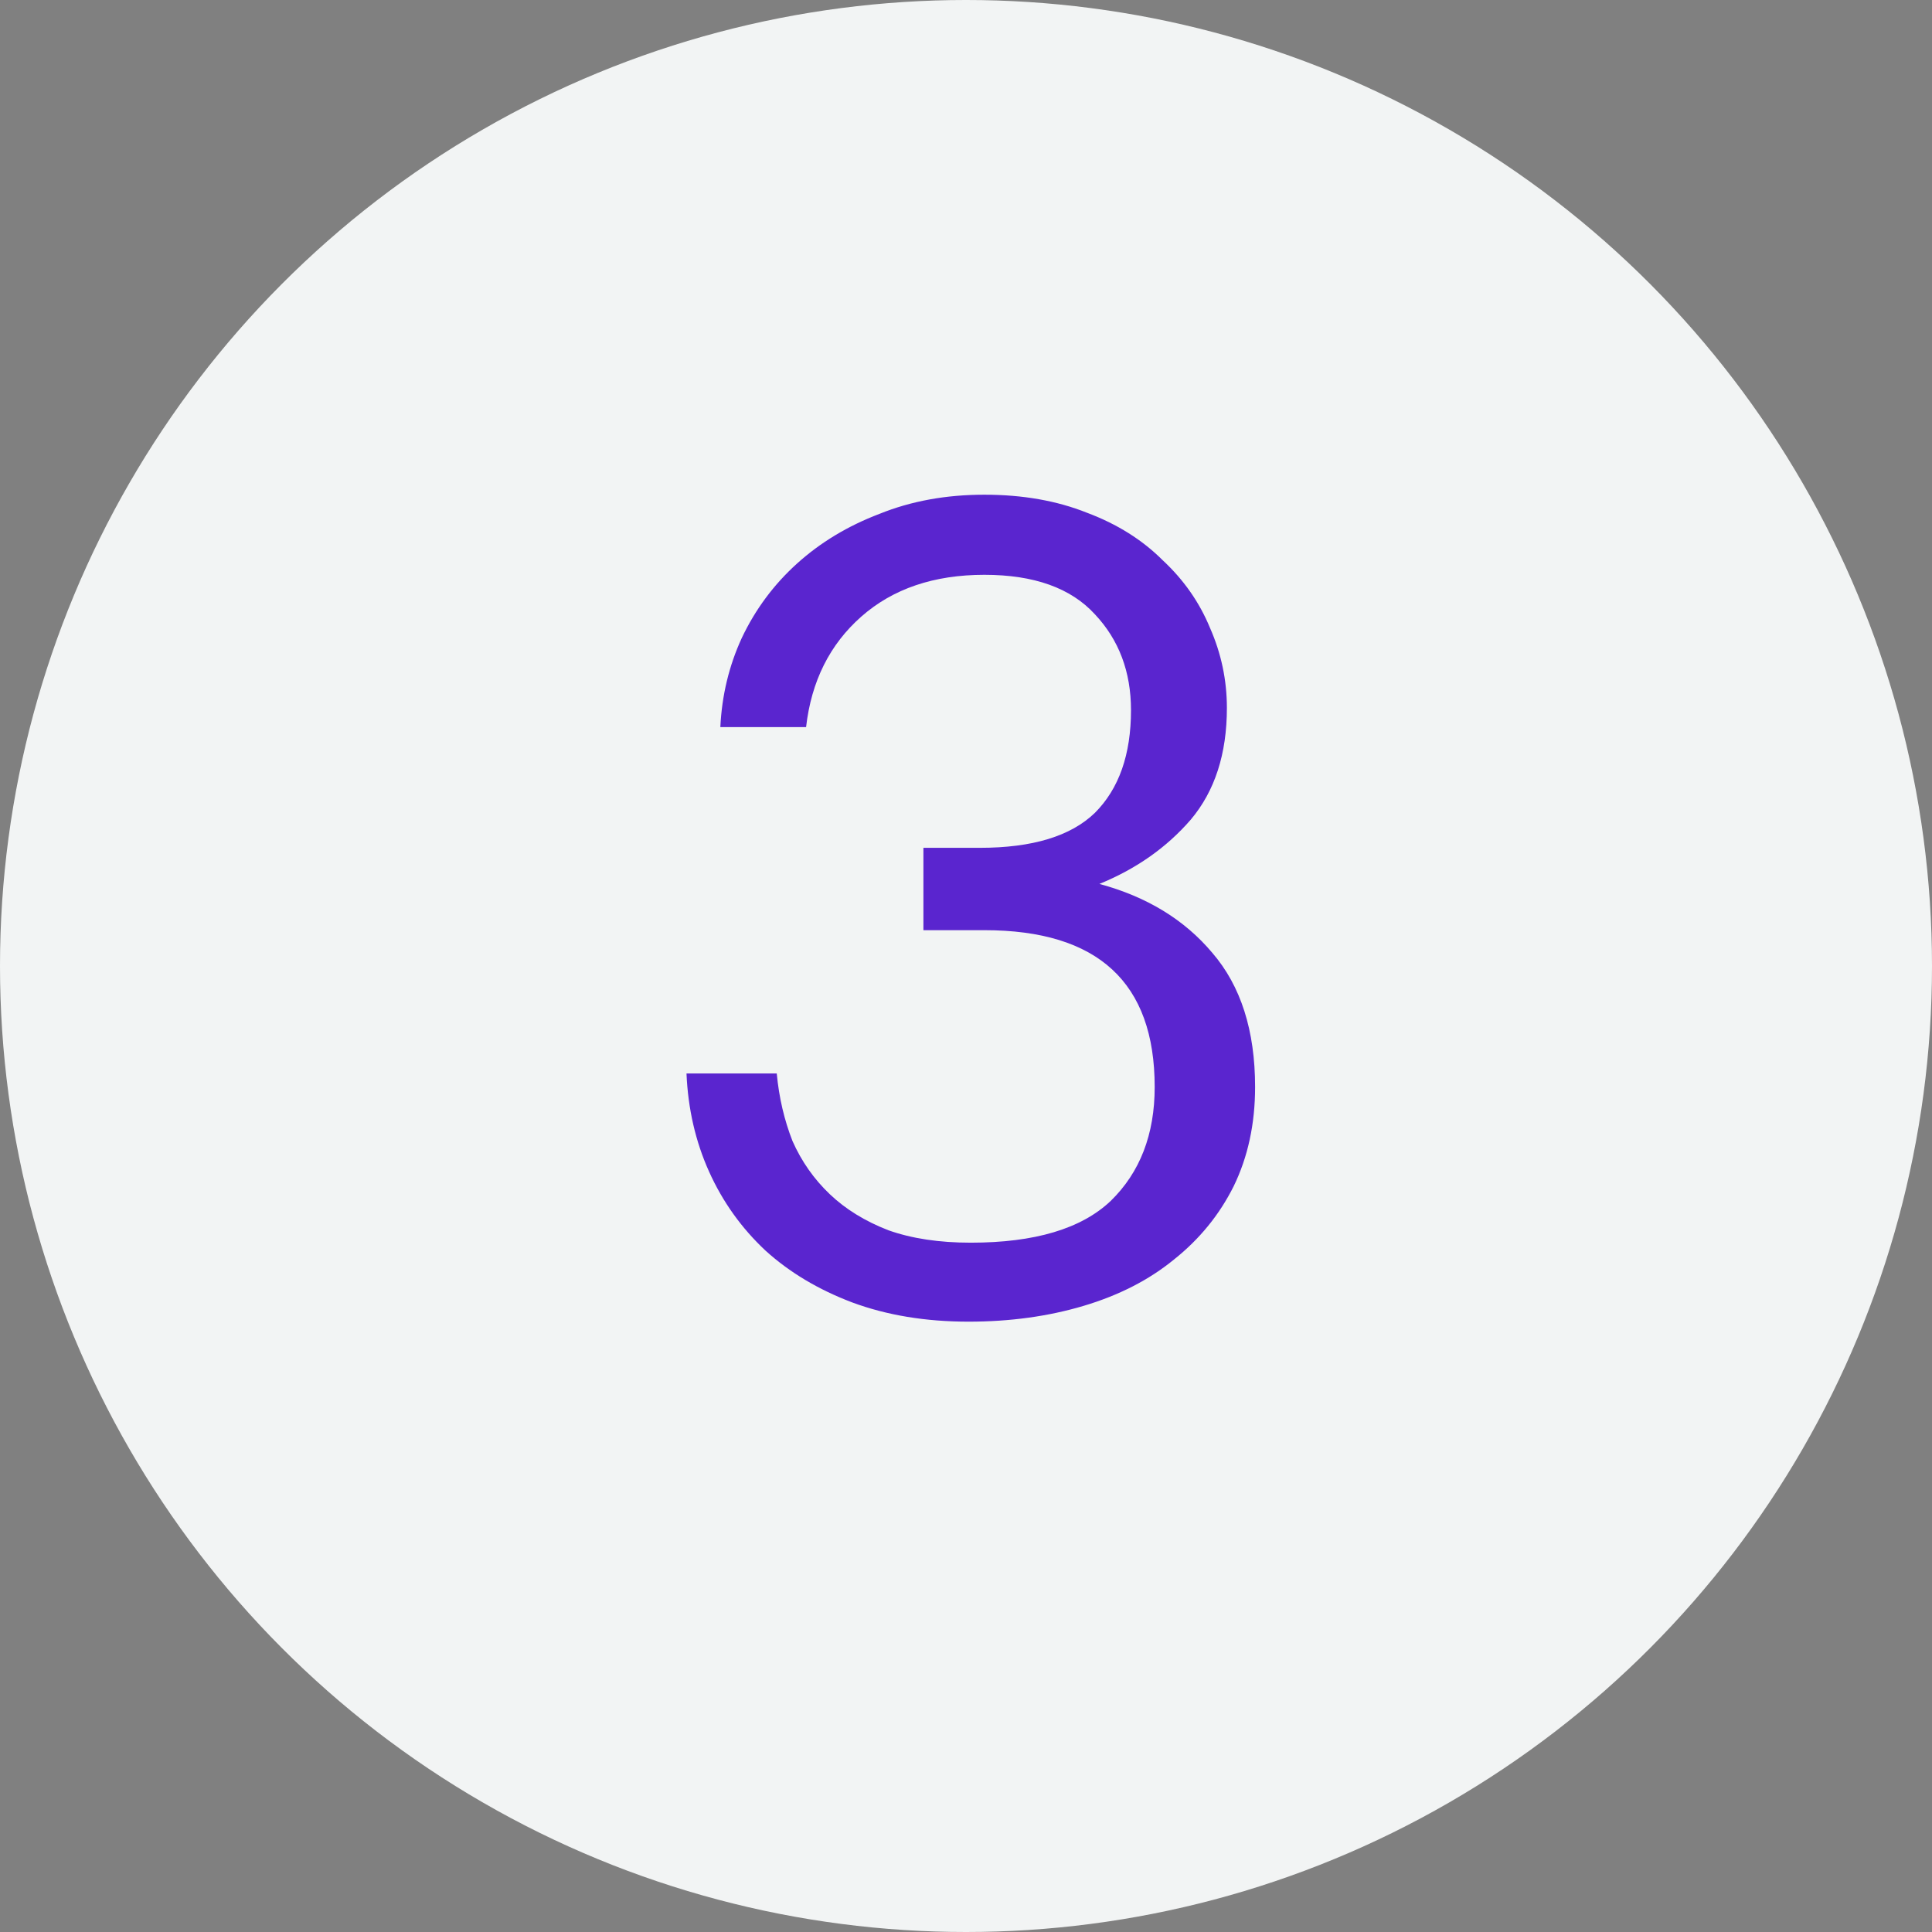
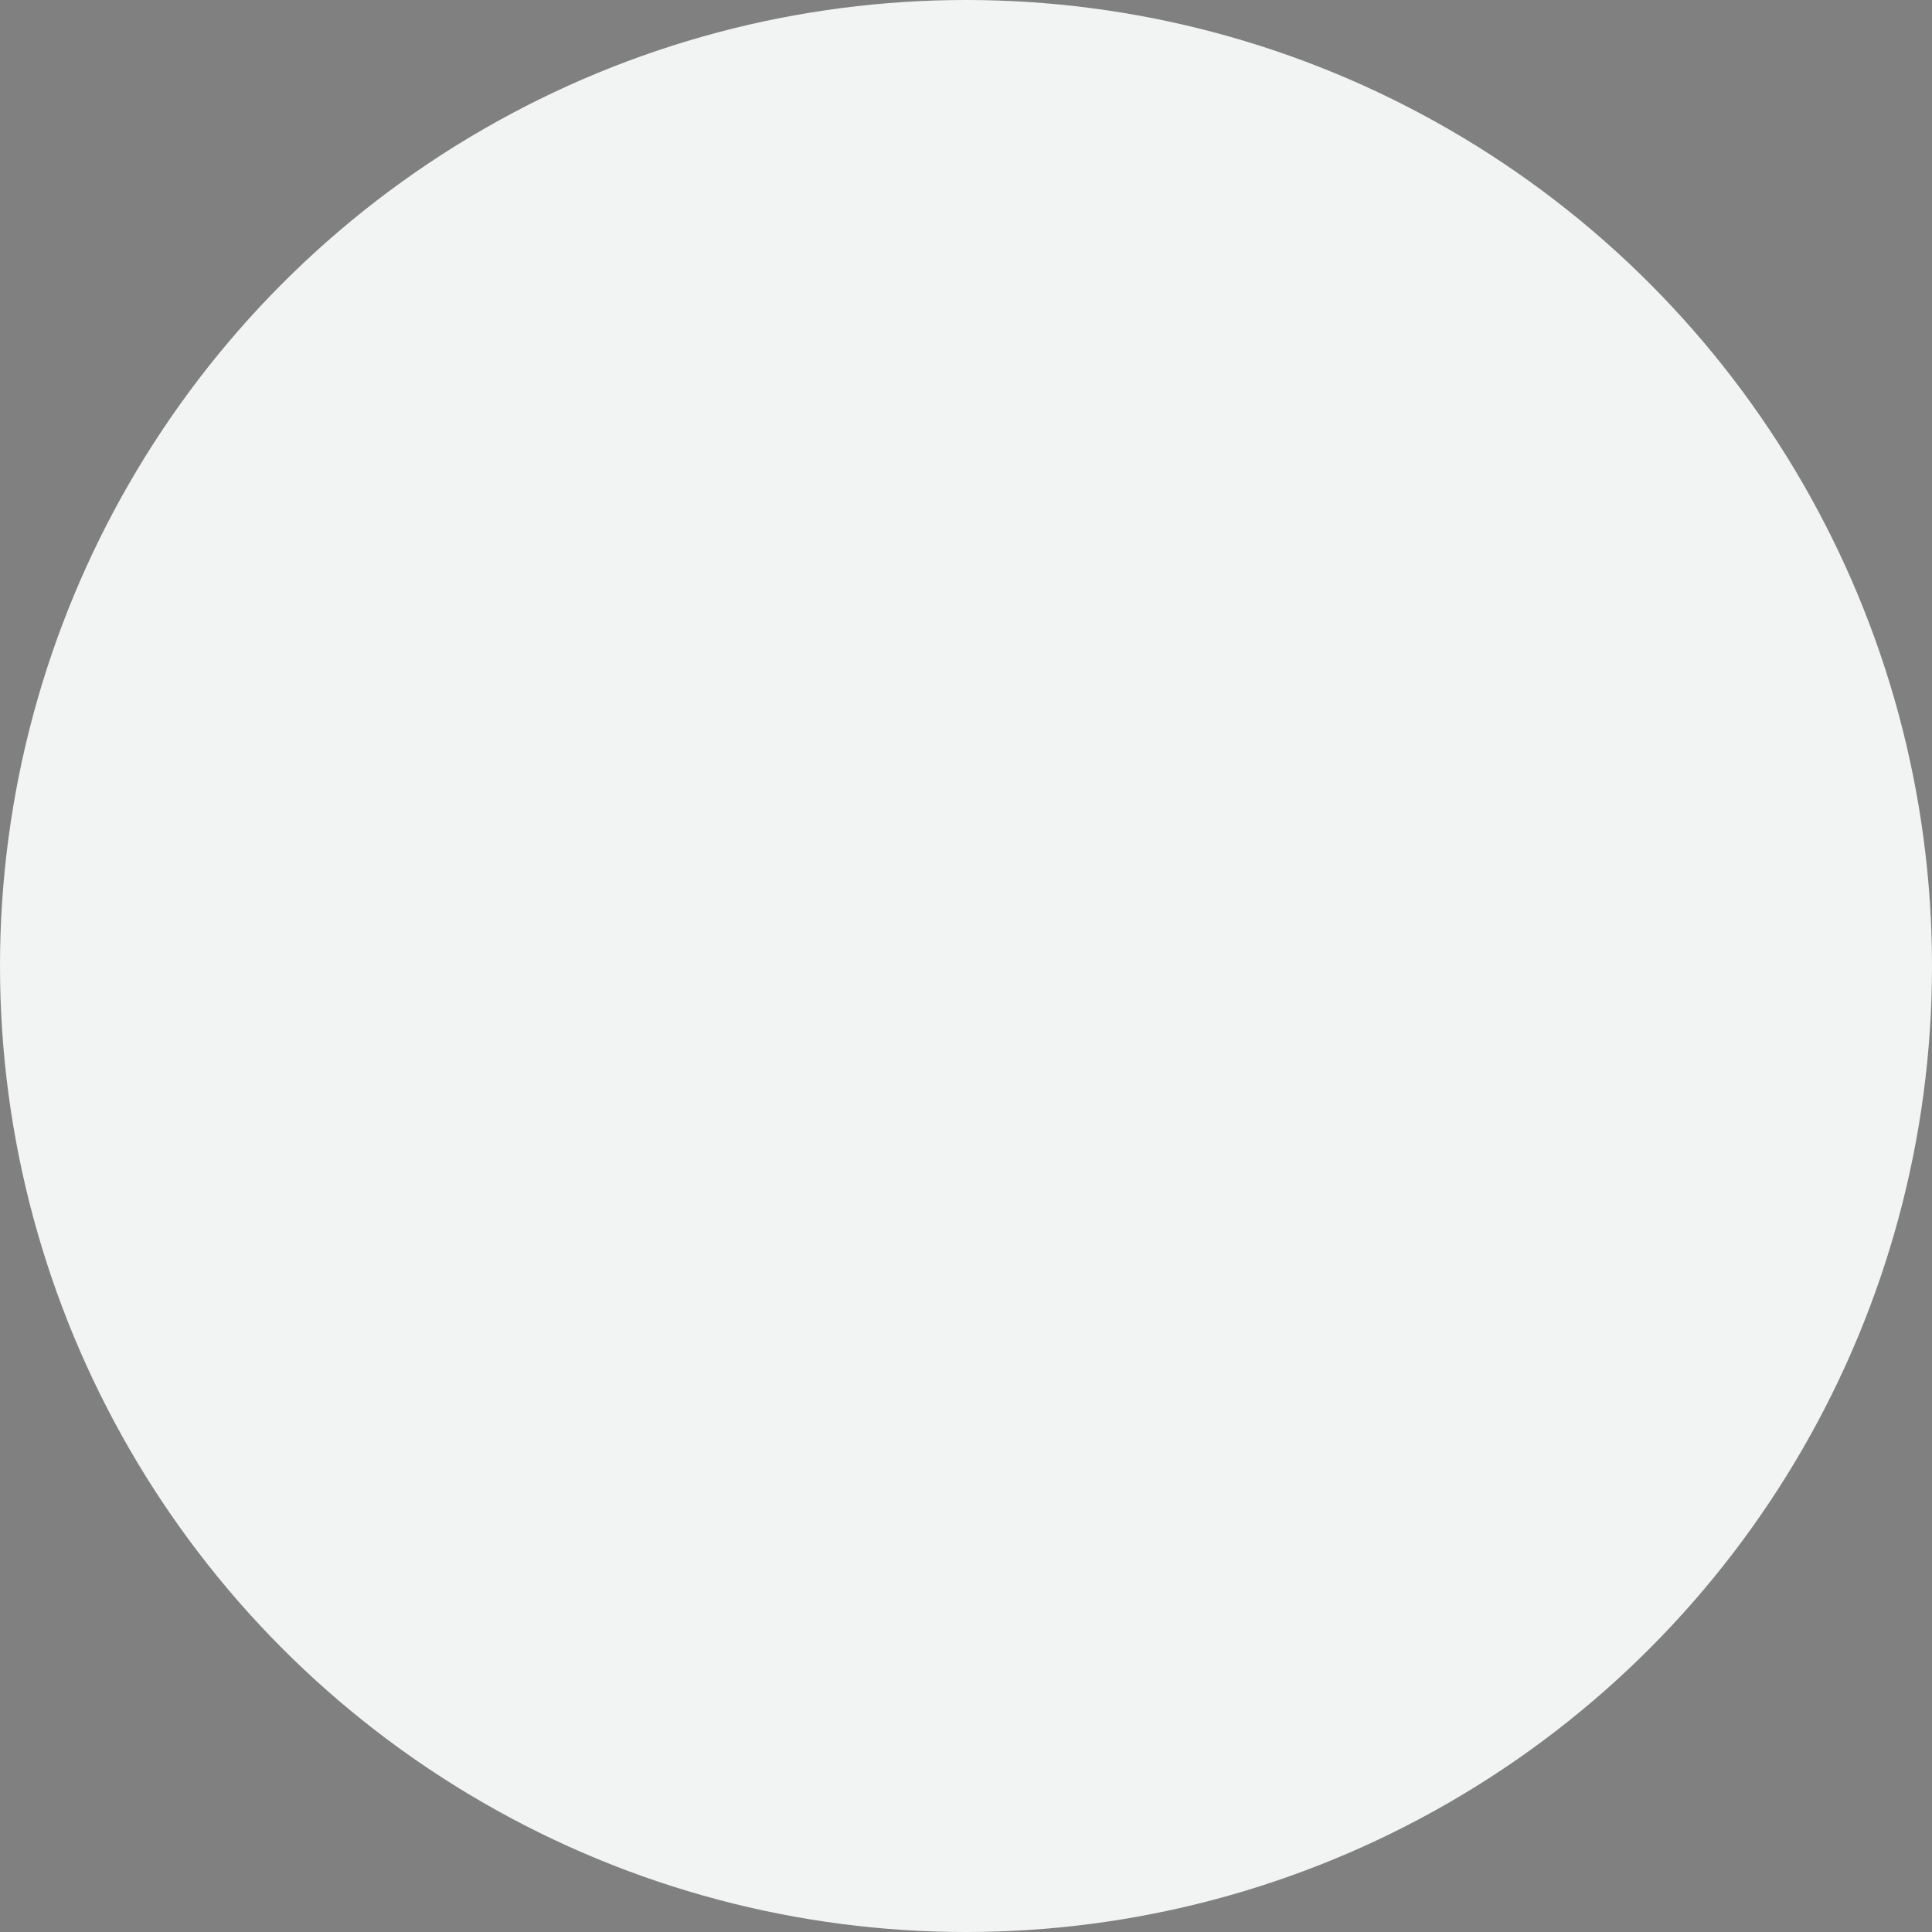
<svg xmlns="http://www.w3.org/2000/svg" width="137" height="137" viewBox="0 0 137 137" fill="none">
  <rect x="0" y="0" width="137" height="137" fill="#808080" stroke="none" />
  <circle cx="68.5" cy="68.5" r="68.5" fill="#F2F4F4" />
-   <path d="M68.68 93.72C65.64 93.72 62.893 93.267 60.44 92.36C58.04 91.453 55.987 90.227 54.28 88.68C52.573 87.08 51.24 85.213 50.28 83.08C49.32 80.947 48.787 78.627 48.68 76.12H55.08C55.24 77.827 55.613 79.427 56.2 80.92C56.84 82.36 57.72 83.613 58.84 84.68C59.96 85.747 61.347 86.6 63 87.24C64.653 87.827 66.6 88.12 68.84 88.12C73.373 88.12 76.68 87.133 78.76 85.16C80.84 83.133 81.88 80.44 81.88 77.08C81.88 69.667 77.853 65.96 69.8 65.96H65.48V60.12H69.48C73.213 60.12 75.933 59.293 77.64 57.64C79.347 55.933 80.2 53.507 80.2 50.36C80.2 47.64 79.347 45.373 77.64 43.56C75.933 41.693 73.32 40.76 69.8 40.76C66.227 40.76 63.32 41.747 61.08 43.72C58.84 45.693 57.533 48.307 57.16 51.56H51.08C51.187 49.32 51.693 47.213 52.6 45.24C53.56 43.213 54.867 41.453 56.52 39.96C58.173 38.467 60.12 37.293 62.36 36.44C64.6 35.533 67.08 35.08 69.8 35.08C72.52 35.08 74.947 35.507 77.08 36.36C79.213 37.16 81 38.28 82.44 39.72C83.933 41.107 85.053 42.707 85.8 44.52C86.6 46.333 87 48.227 87 50.2C87 53.453 86.147 56.093 84.44 58.12C82.733 60.093 80.573 61.613 77.96 62.68C81.32 63.587 83.987 65.213 85.96 67.56C87.987 69.907 89 73.08 89 77.08C89 79.693 88.493 82.04 87.48 84.12C86.467 86.147 85.053 87.88 83.24 89.32C81.48 90.76 79.347 91.853 76.84 92.6C74.333 93.347 71.613 93.72 68.68 93.72Z" fill="#5A25CF" />
</svg>